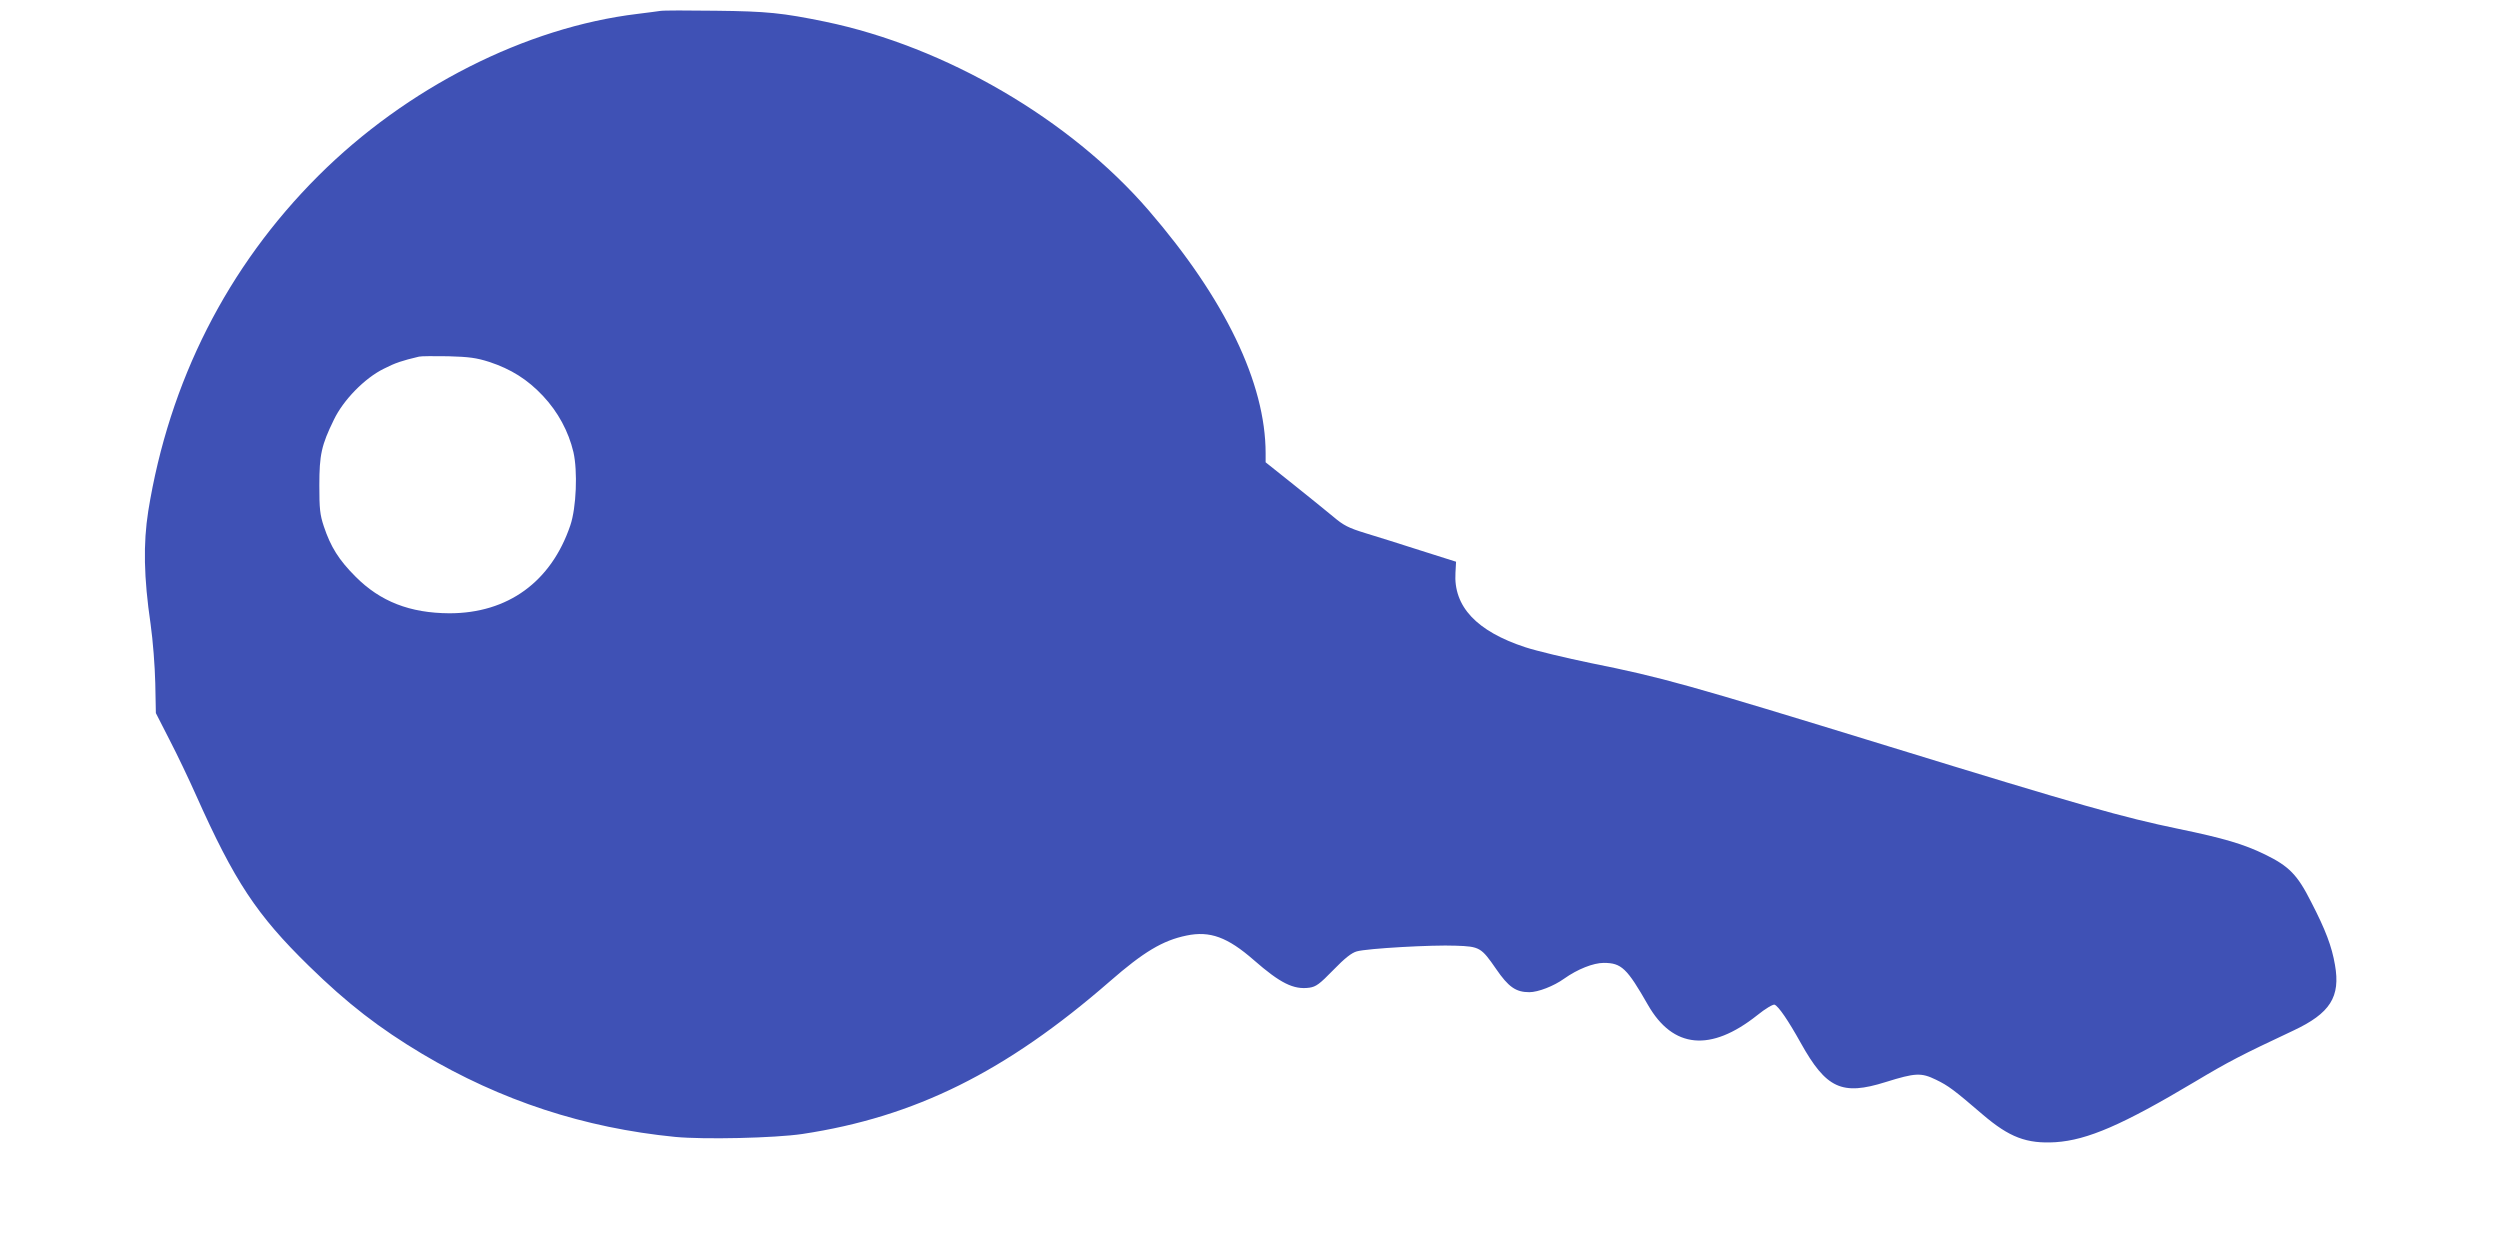
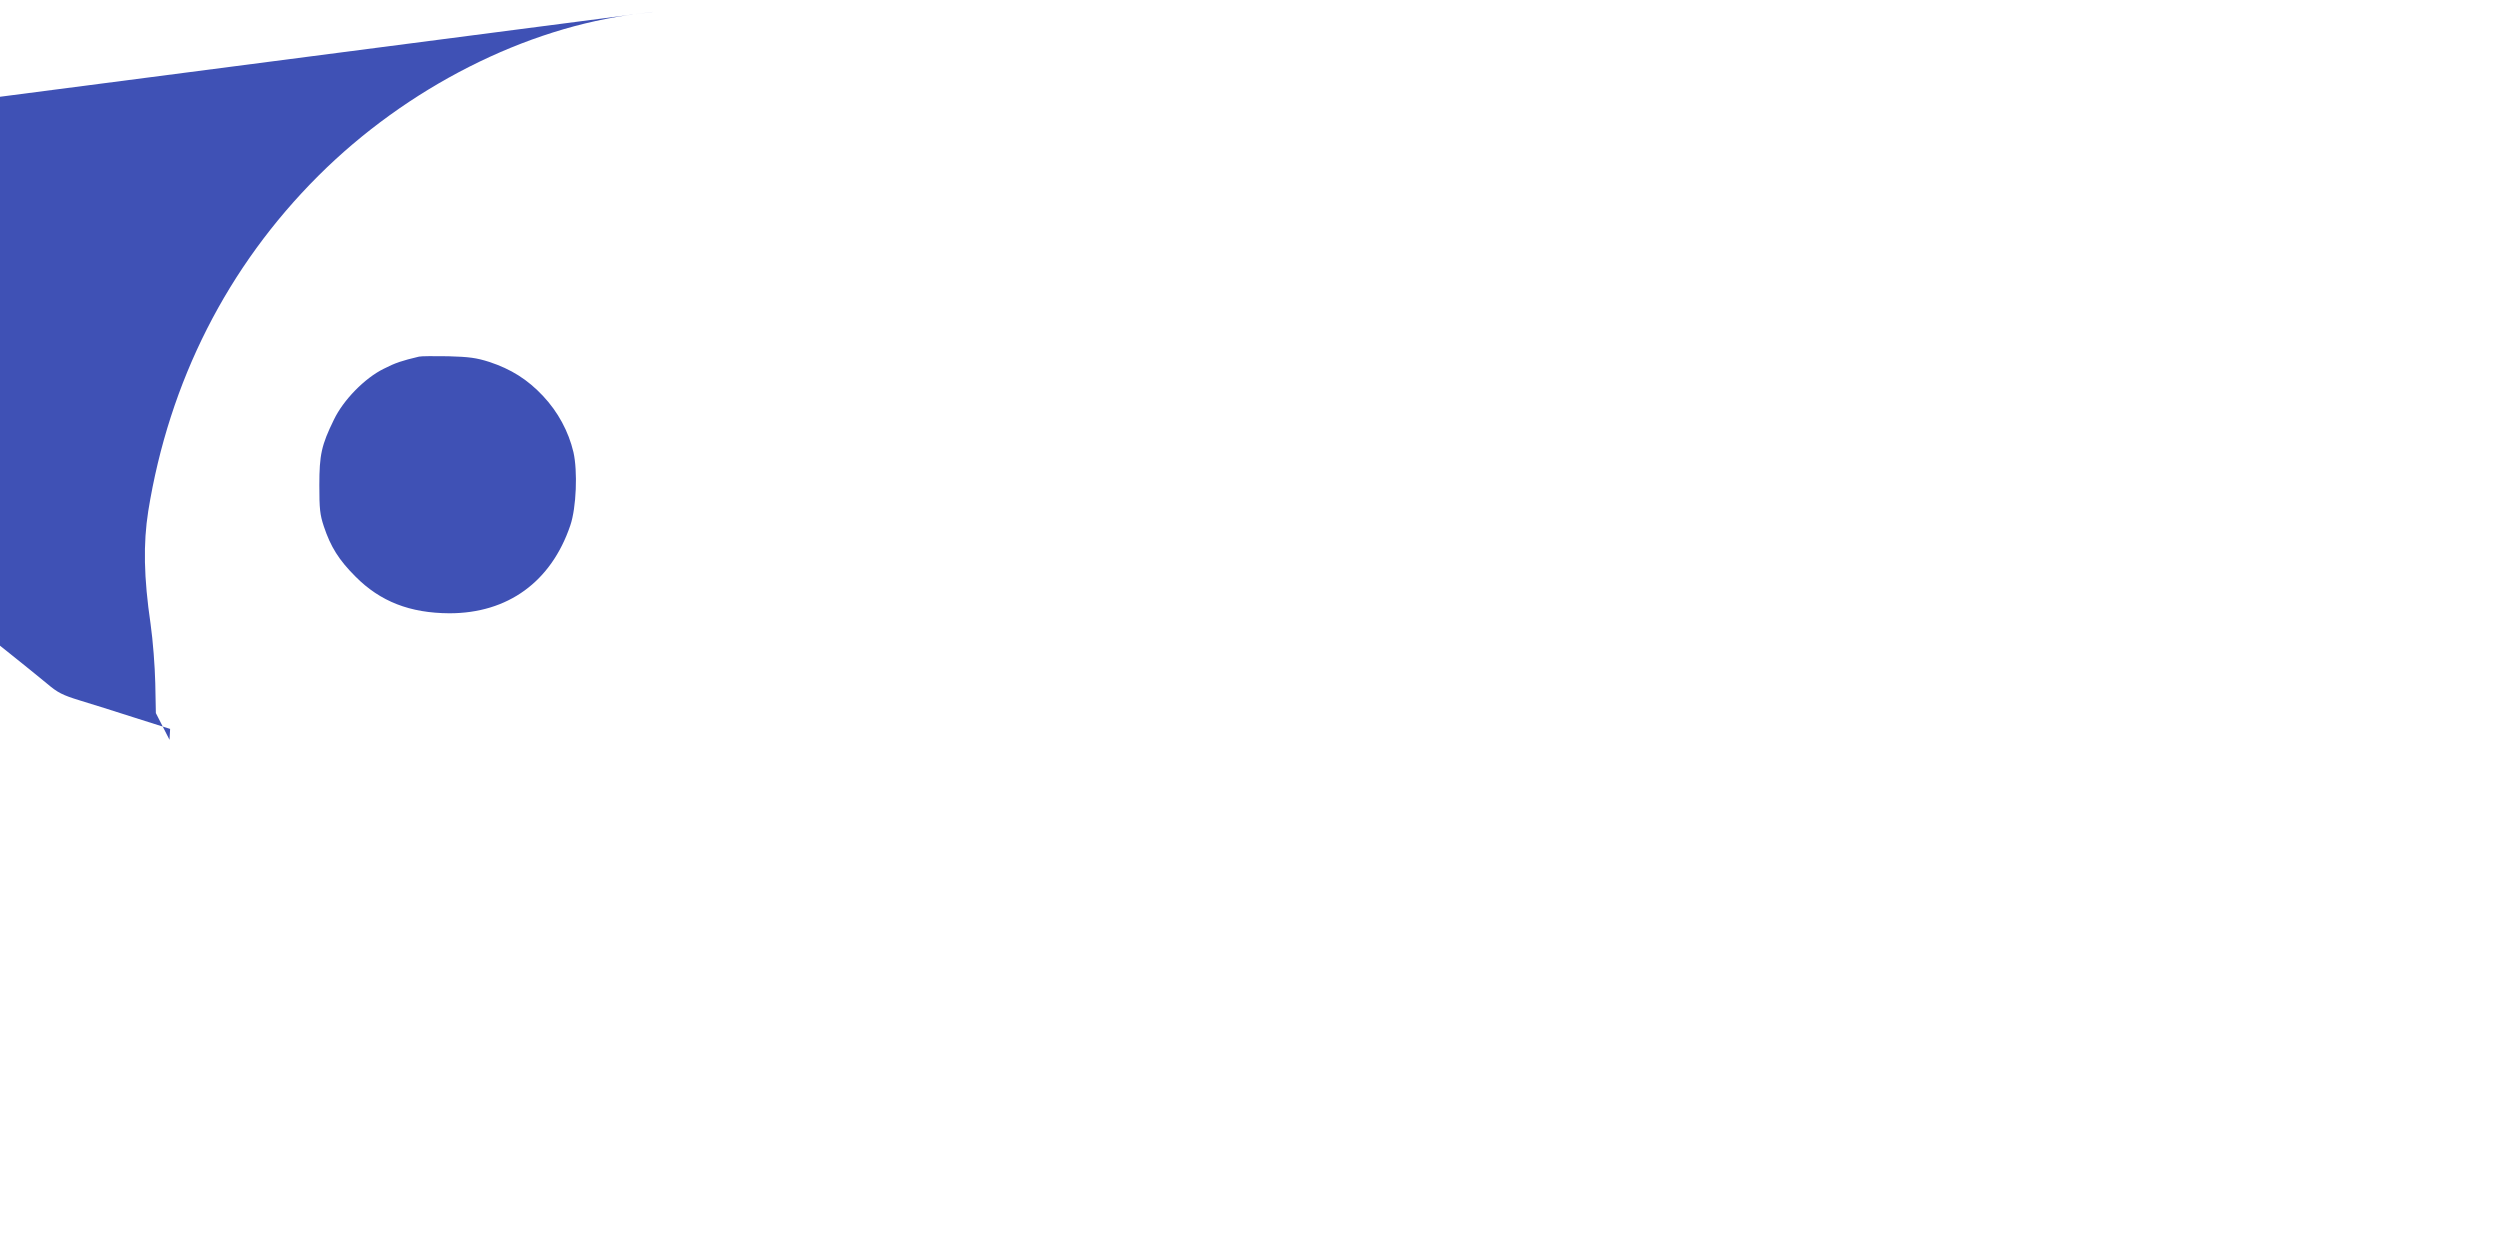
<svg xmlns="http://www.w3.org/2000/svg" version="1.0" width="1280pt" height="640pt" viewBox="0 0 1280 640" preserveAspectRatio="xMidYMid meet">
  <g transform="translate(0,640) scale(0.1,-0.1)" fill="#3f51b5" stroke="none">
-     <path d="M3380 6344 c-14 -2 -65 -9 -115 -15 -574 -69 -1183 -378 -1635 -829 -466 -465 -764 -1053 -871 -1717 -26 -166 -23 -339 12 -578 12 -85 22 -216 24 -303 l3 -153 70 -137 c39 -75 100 -203 136 -284 197 -441 310 -612 577 -873 198 -194 362 -320 581 -451 404 -240 829 -379 1295 -425 147 -14 509 -6 651 15 576 87 1041 317 1575 782 172 150 270 209 392 234 120 25 210 -8 345 -126 135 -118 203 -152 284 -141 34 5 52 18 123 91 59 61 94 88 120 95 53 15 385 34 507 29 122 -4 130 -9 206 -119 63 -92 101 -119 170 -119 45 0 125 31 178 69 69 49 150 81 203 81 91 0 119 -27 227 -216 128 -223 321 -241 559 -52 42 34 81 57 89 54 20 -8 70 -81 134 -196 130 -233 210 -271 435 -200 151 47 181 49 257 12 64 -31 92 -52 240 -179 136 -116 224 -150 373 -141 163 11 343 89 712 309 174 104 238 137 504 262 190 89 243 173 214 337 -16 94 -48 179 -122 322 -70 139 -113 183 -236 243 -109 53 -210 83 -442 131 -285 59 -498 119 -1486 423 -1041 320 -1157 352 -1524 426 -126 26 -277 62 -335 81 -250 82 -369 209 -358 382 l3 56 -180 57 c-99 32 -227 72 -283 89 -88 27 -113 40 -165 84 -34 28 -126 103 -204 165 l-143 114 0 46 c0 359 -208 791 -599 1244 -403 467 -1040 838 -1656 966 -220 45 -296 53 -560 56 -143 2 -271 2 -285 -1z m-875 -1797 c112 -37 196 -90 275 -174 77 -82 131 -182 156 -288 22 -97 15 -284 -16 -375 -98 -289 -320 -450 -619 -450 -202 1 -354 60 -481 188 -85 85 -127 152 -162 257 -20 60 -23 90 -23 210 0 157 11 206 74 335 48 101 158 214 256 262 61 31 92 41 180 62 11 3 79 3 150 2 107 -3 144 -8 210 -29z" />
+     <path d="M3380 6344 c-14 -2 -65 -9 -115 -15 -574 -69 -1183 -378 -1635 -829 -466 -465 -764 -1053 -871 -1717 -26 -166 -23 -339 12 -578 12 -85 22 -216 24 -303 l3 -153 70 -137 l3 56 -180 57 c-99 32 -227 72 -283 89 -88 27 -113 40 -165 84 -34 28 -126 103 -204 165 l-143 114 0 46 c0 359 -208 791 -599 1244 -403 467 -1040 838 -1656 966 -220 45 -296 53 -560 56 -143 2 -271 2 -285 -1z m-875 -1797 c112 -37 196 -90 275 -174 77 -82 131 -182 156 -288 22 -97 15 -284 -16 -375 -98 -289 -320 -450 -619 -450 -202 1 -354 60 -481 188 -85 85 -127 152 -162 257 -20 60 -23 90 -23 210 0 157 11 206 74 335 48 101 158 214 256 262 61 31 92 41 180 62 11 3 79 3 150 2 107 -3 144 -8 210 -29z" />
  </g>
</svg>